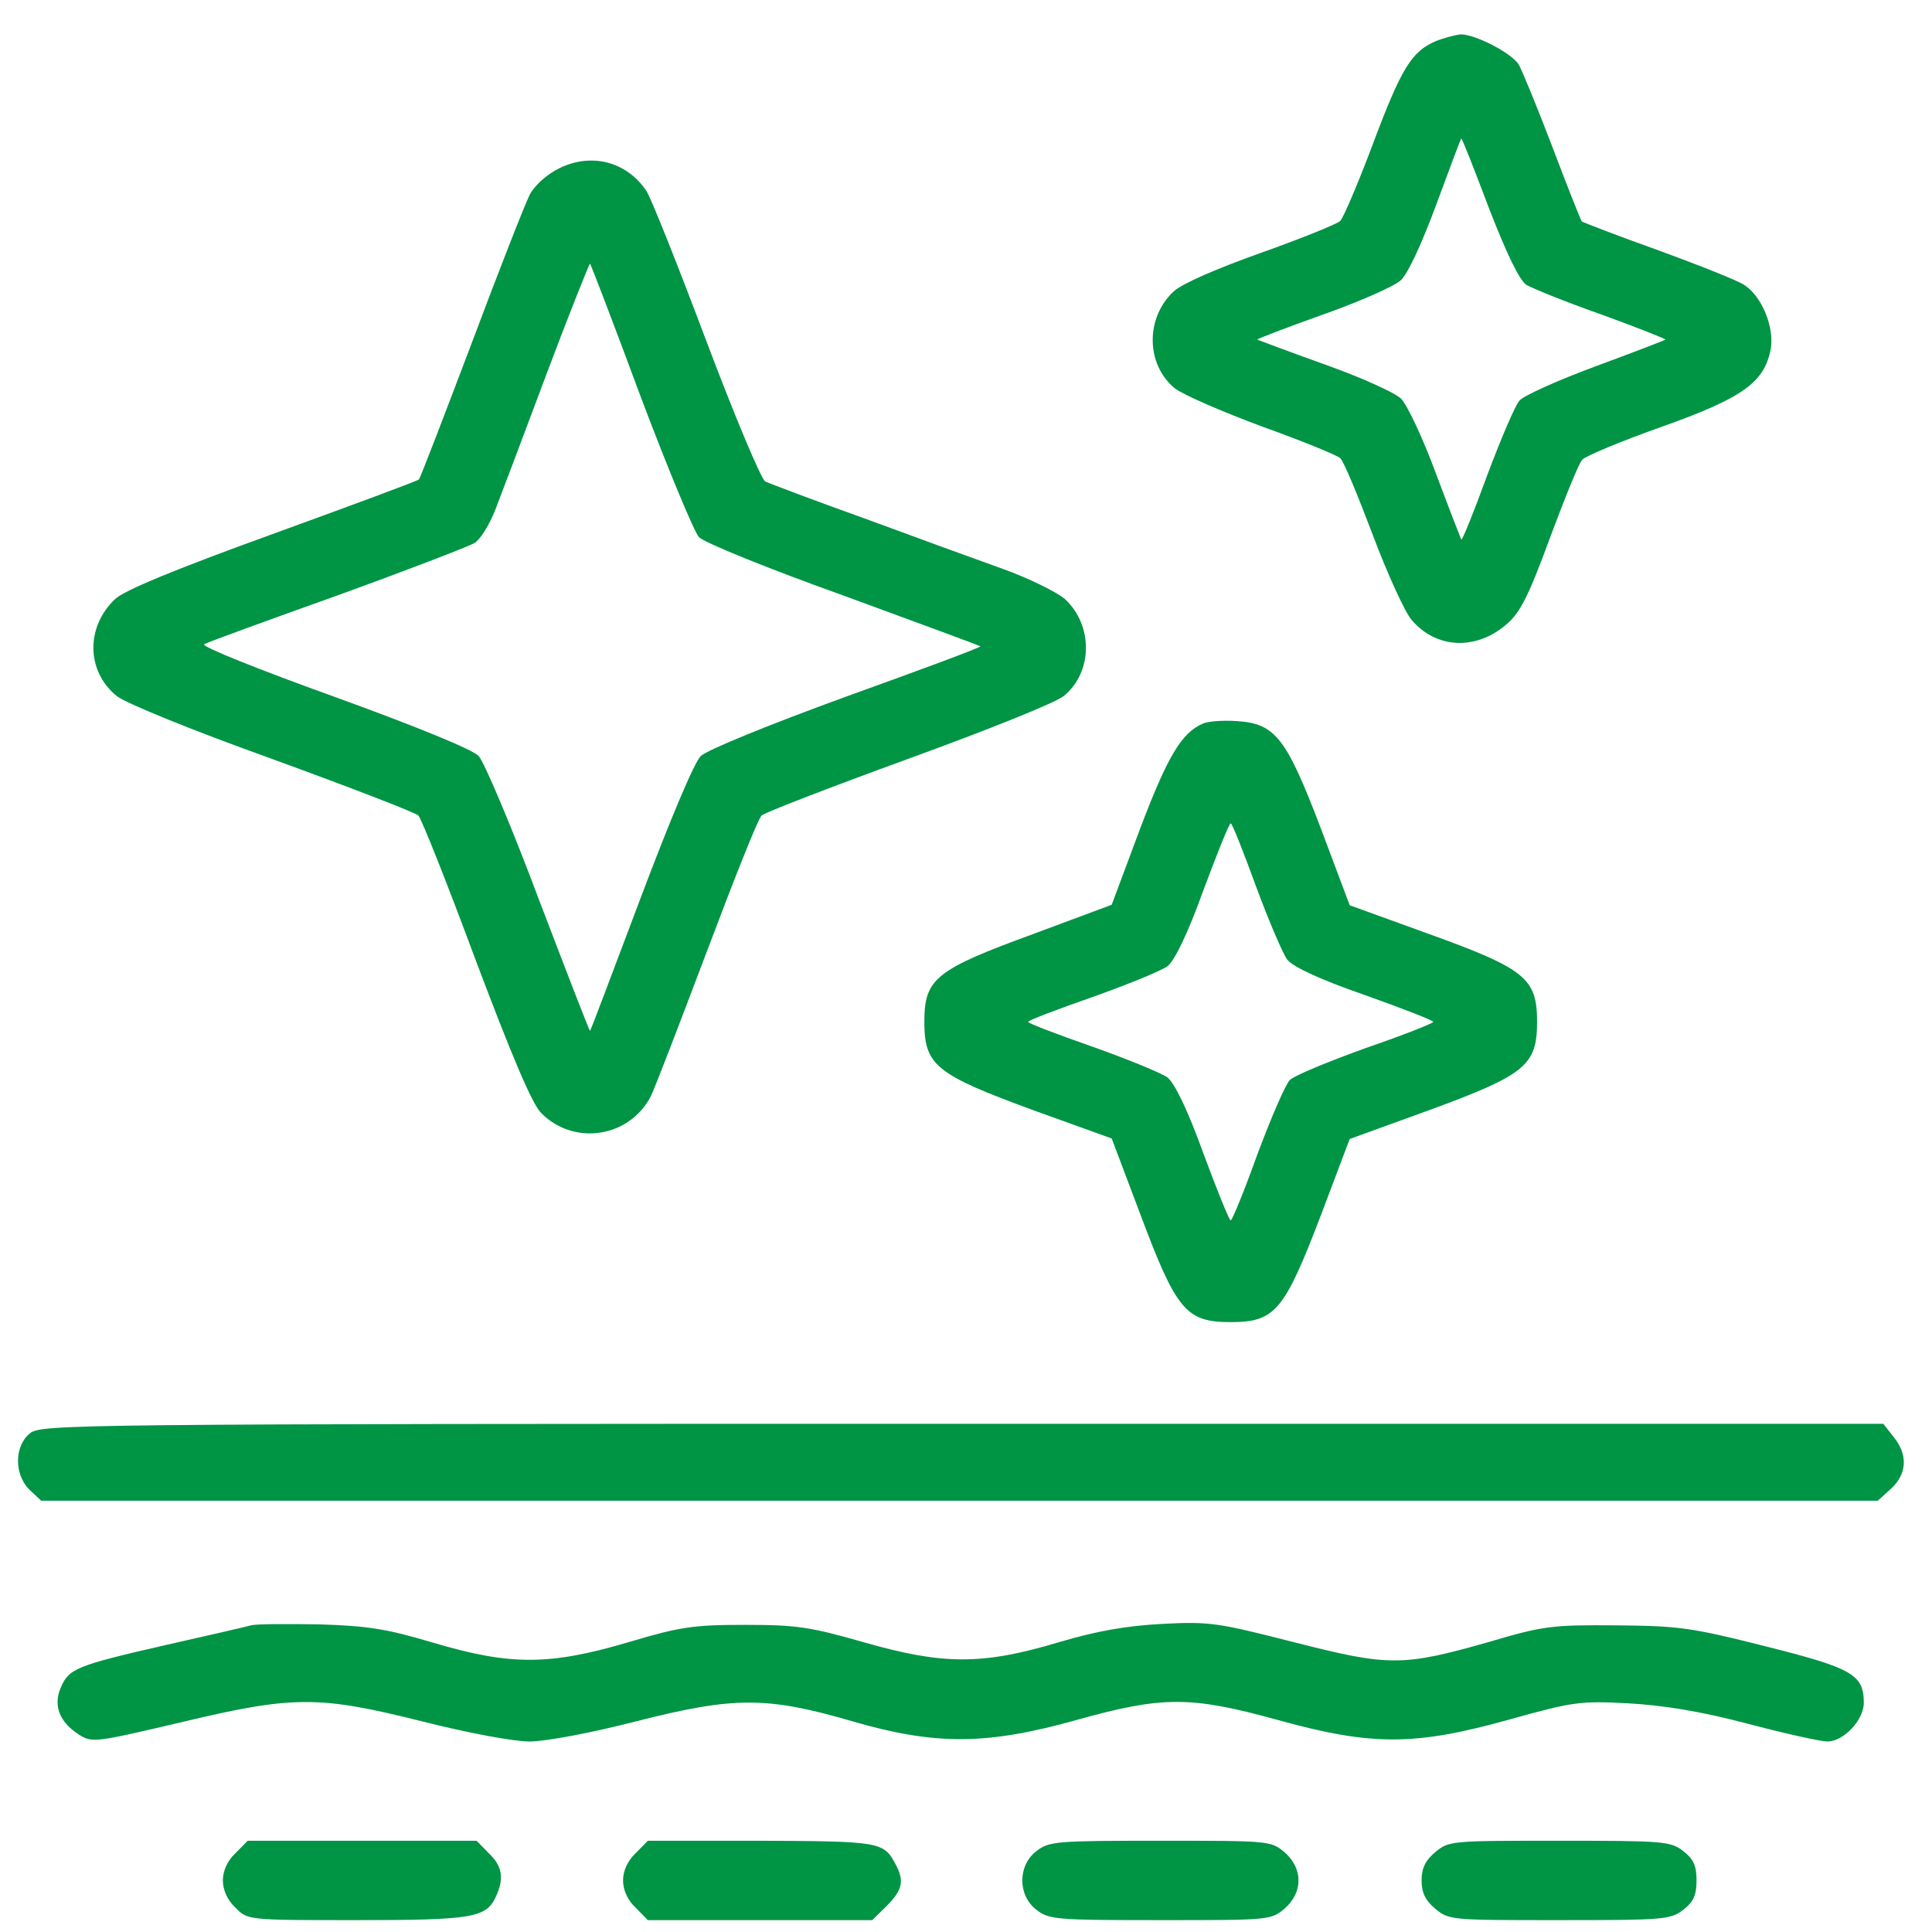
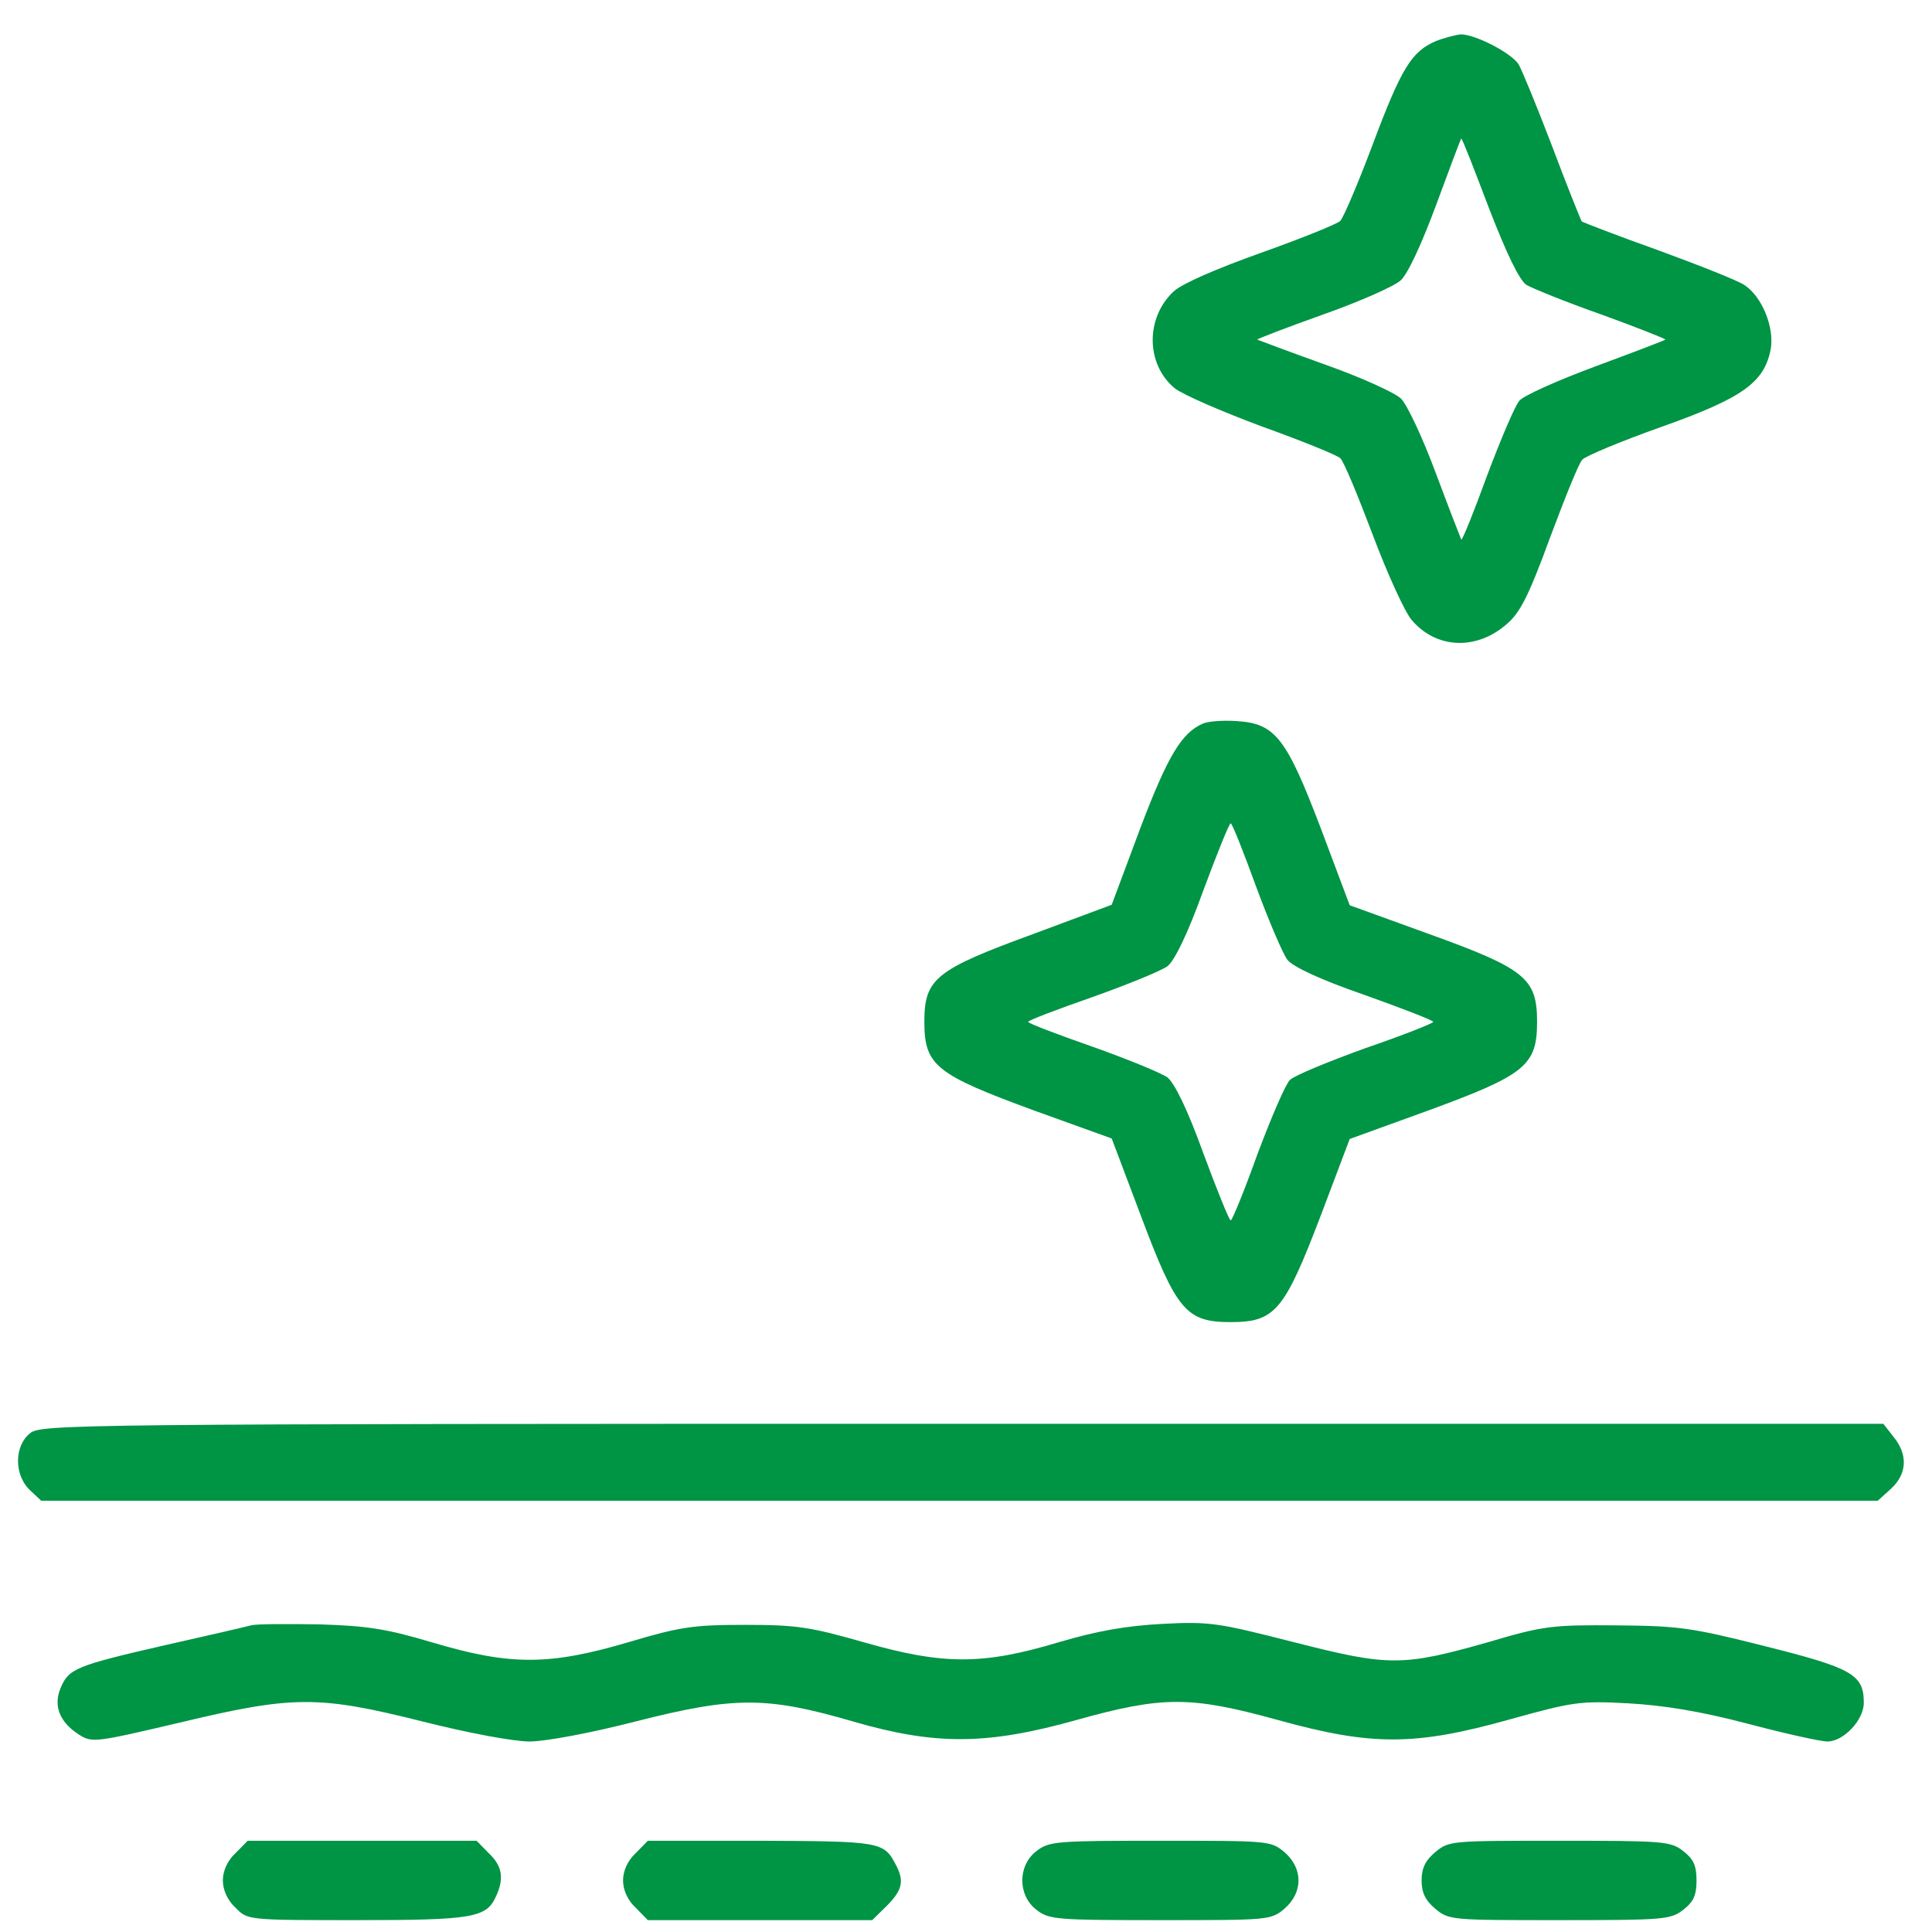
<svg xmlns="http://www.w3.org/2000/svg" width="43" height="43" viewBox="0 0 43 43" fill="none">
  <path d="M31.948 0.919C31.419 1.151 31.193 1.505 30.551 3.217C30.224 4.09 29.897 4.852 29.829 4.918C29.762 4.984 28.973 5.304 28.071 5.625C27.08 5.978 26.313 6.31 26.122 6.486C25.491 7.072 25.502 8.11 26.144 8.64C26.325 8.784 27.192 9.159 28.083 9.491C28.973 9.811 29.762 10.131 29.829 10.198C29.908 10.264 30.224 11.037 30.551 11.899C30.878 12.771 31.272 13.633 31.419 13.798C31.96 14.439 32.85 14.483 33.526 13.898C33.83 13.644 34.022 13.268 34.495 11.976C34.822 11.103 35.138 10.308 35.217 10.231C35.284 10.153 36.073 9.822 36.975 9.502C38.778 8.861 39.263 8.519 39.409 7.779C39.499 7.293 39.217 6.597 38.823 6.343C38.676 6.243 37.809 5.901 36.907 5.57C36.005 5.249 35.239 4.951 35.205 4.929C35.183 4.896 34.879 4.145 34.552 3.272C34.214 2.389 33.875 1.56 33.797 1.428C33.627 1.174 32.839 0.765 32.512 0.765C32.399 0.776 32.14 0.842 31.948 0.919ZM33.143 4.642C33.537 5.658 33.819 6.243 33.977 6.343C34.112 6.42 34.867 6.729 35.656 7.005C36.445 7.293 37.087 7.547 37.065 7.558C37.042 7.58 36.344 7.845 35.51 8.154C34.676 8.463 33.909 8.806 33.819 8.916C33.718 9.027 33.402 9.778 33.098 10.584C32.805 11.39 32.546 12.031 32.523 12.009C32.512 11.987 32.253 11.324 31.96 10.54C31.666 9.745 31.317 9.005 31.182 8.872C31.047 8.74 30.292 8.397 29.48 8.11C28.68 7.823 28.004 7.569 27.981 7.558C27.97 7.547 28.624 7.293 29.435 7.005C30.247 6.718 31.024 6.376 31.171 6.243C31.328 6.111 31.644 5.426 31.971 4.542C32.264 3.747 32.512 3.084 32.523 3.084C32.546 3.084 32.816 3.78 33.143 4.642Z" fill="#009445" />
-   <path d="M12.444 3.747C12.174 3.879 11.903 4.122 11.791 4.332C11.689 4.531 11.103 6.022 10.495 7.646C9.875 9.281 9.356 10.639 9.322 10.672C9.289 10.706 7.824 11.247 6.065 11.887C3.868 12.683 2.775 13.136 2.561 13.334C1.907 13.953 1.918 14.936 2.594 15.488C2.775 15.643 4.296 16.261 6.054 16.891C7.779 17.52 9.244 18.084 9.311 18.15C9.379 18.216 9.954 19.663 10.585 21.364C11.385 23.485 11.836 24.556 12.039 24.766C12.76 25.506 13.999 25.33 14.484 24.402C14.563 24.247 15.115 22.811 15.724 21.199C16.332 19.586 16.873 18.216 16.952 18.15C17.02 18.084 18.485 17.52 20.209 16.891C22.001 16.239 23.489 15.643 23.68 15.488C24.323 14.958 24.334 13.92 23.703 13.334C23.523 13.18 22.903 12.87 22.317 12.661C21.731 12.451 20.333 11.943 19.229 11.534C18.113 11.136 17.133 10.761 17.031 10.717C16.941 10.661 16.344 9.248 15.713 7.569C15.081 5.89 14.484 4.388 14.383 4.244C13.943 3.592 13.154 3.393 12.444 3.747ZM14.259 8.828C14.867 10.44 15.453 11.843 15.555 11.954C15.668 12.075 17.11 12.661 18.778 13.257C20.435 13.864 21.81 14.373 21.821 14.384C21.843 14.406 20.502 14.903 18.846 15.499C17.144 16.118 15.735 16.692 15.6 16.825C15.453 16.957 14.901 18.283 14.259 19.984C13.65 21.596 13.154 22.922 13.132 22.944C13.12 22.955 12.613 21.64 11.993 20.017C11.385 18.393 10.776 16.957 10.652 16.825C10.517 16.681 9.277 16.173 7.418 15.499C5.761 14.903 4.465 14.384 4.544 14.339C4.612 14.295 5.953 13.809 7.497 13.257C9.052 12.694 10.427 12.164 10.562 12.086C10.697 11.998 10.9 11.666 11.024 11.346C11.148 11.026 11.667 9.656 12.174 8.298C12.681 6.95 13.12 5.857 13.132 5.868C13.154 5.89 13.661 7.215 14.259 8.828Z" fill="#009445" />
  <path d="M26.771 16.105C26.298 16.315 25.994 16.812 25.374 18.447L24.743 20.137L22.996 20.788C20.821 21.584 20.573 21.782 20.573 22.743C20.573 23.715 20.832 23.914 22.996 24.709L24.743 25.339L25.385 27.04C26.185 29.172 26.4 29.426 27.391 29.426C28.383 29.426 28.586 29.172 29.397 27.051L30.04 25.35L31.775 24.721C33.95 23.925 34.21 23.715 34.21 22.743C34.21 21.771 33.95 21.561 31.775 20.777L30.04 20.148L29.397 18.436C28.631 16.425 28.383 16.105 27.538 16.05C27.245 16.028 26.895 16.05 26.771 16.105ZM27.955 19.728C28.237 20.49 28.552 21.23 28.654 21.363C28.777 21.517 29.386 21.805 30.378 22.147C31.212 22.445 31.899 22.71 31.899 22.743C31.899 22.776 31.223 23.042 30.389 23.329C29.566 23.627 28.811 23.936 28.71 24.036C28.608 24.135 28.293 24.875 27.989 25.681C27.696 26.499 27.425 27.162 27.391 27.162C27.358 27.162 27.087 26.488 26.783 25.67C26.433 24.698 26.14 24.102 25.983 23.98C25.847 23.881 25.092 23.572 24.315 23.296C23.526 23.02 22.883 22.776 22.883 22.743C22.883 22.71 23.526 22.467 24.315 22.191C25.092 21.915 25.847 21.606 25.983 21.506C26.14 21.385 26.433 20.788 26.783 19.816C27.087 18.999 27.358 18.325 27.391 18.325C27.425 18.325 27.673 18.955 27.955 19.728Z" fill="#009445" />
  <path d="M0.669 31.899C0.32 32.175 0.308 32.816 0.658 33.158L0.917 33.401H21.349H41.793L42.086 33.136C42.447 32.805 42.469 32.374 42.142 31.977L41.917 31.689H21.417C1.571 31.689 0.917 31.701 0.669 31.899Z" fill="#009445" />
  <path d="M5.587 36.175C5.463 36.209 4.607 36.407 3.671 36.617C1.699 37.07 1.53 37.136 1.35 37.567C1.181 37.965 1.327 38.329 1.755 38.605C2.048 38.793 2.116 38.782 3.998 38.34C6.534 37.733 7.086 37.733 9.419 38.318C10.422 38.572 11.436 38.76 11.786 38.76C12.135 38.76 13.149 38.572 14.175 38.307C16.35 37.755 17.071 37.755 18.998 38.318C20.824 38.848 21.974 38.837 23.946 38.285C25.884 37.744 26.493 37.744 28.454 38.285C30.528 38.859 31.486 38.859 33.582 38.274C35.013 37.876 35.16 37.854 36.23 37.91C37.019 37.954 37.842 38.086 38.89 38.362C39.724 38.583 40.524 38.76 40.671 38.76C41.031 38.76 41.482 38.285 41.482 37.898C41.482 37.269 41.223 37.125 39.284 36.639C37.628 36.22 37.357 36.187 35.96 36.175C34.551 36.164 34.348 36.187 33.154 36.54C31.215 37.092 30.922 37.092 28.803 36.551C27.113 36.12 26.933 36.087 25.873 36.142C25.05 36.187 24.431 36.297 23.563 36.551C21.872 37.059 20.993 37.059 19.224 36.551C18.029 36.209 17.725 36.164 16.575 36.164C15.426 36.164 15.133 36.209 13.983 36.551C12.225 37.07 11.357 37.07 9.644 36.562C8.608 36.253 8.191 36.187 7.109 36.153C6.399 36.142 5.711 36.142 5.587 36.175Z" fill="#009445" />
  <path d="M5.242 41.245C5.062 41.41 4.96 41.642 4.96 41.852C4.96 42.062 5.062 42.294 5.242 42.46C5.513 42.736 5.513 42.736 7.936 42.736C10.517 42.736 10.821 42.681 11.035 42.217C11.226 41.808 11.181 41.532 10.877 41.245L10.607 40.969H8.06H5.513L5.242 41.245Z" fill="#009445" />
  <path d="M14.149 41.245C13.968 41.41 13.867 41.642 13.867 41.852C13.867 42.062 13.968 42.294 14.149 42.46L14.419 42.736H16.91H19.412L19.739 42.416C20.088 42.062 20.133 41.863 19.93 41.488C19.671 40.991 19.57 40.98 16.932 40.969H14.419L14.149 41.245Z" fill="#009445" />
  <path d="M23.066 41.201C22.649 41.521 22.649 42.184 23.066 42.504C23.348 42.725 23.506 42.736 25.827 42.736C28.239 42.736 28.284 42.736 28.588 42.482C29.005 42.117 29.005 41.587 28.588 41.223C28.284 40.969 28.239 40.969 25.827 40.969C23.506 40.969 23.348 40.98 23.066 41.201Z" fill="#009445" />
  <path d="M31.944 41.223C31.719 41.41 31.64 41.587 31.64 41.852C31.64 42.117 31.719 42.294 31.944 42.482C32.248 42.736 32.293 42.736 34.705 42.736C37.027 42.736 37.185 42.725 37.466 42.504C37.692 42.327 37.759 42.184 37.759 41.852C37.759 41.521 37.692 41.377 37.466 41.201C37.185 40.98 37.027 40.969 34.705 40.969C32.293 40.969 32.248 40.969 31.944 41.223Z" fill="#009445" />
</svg>